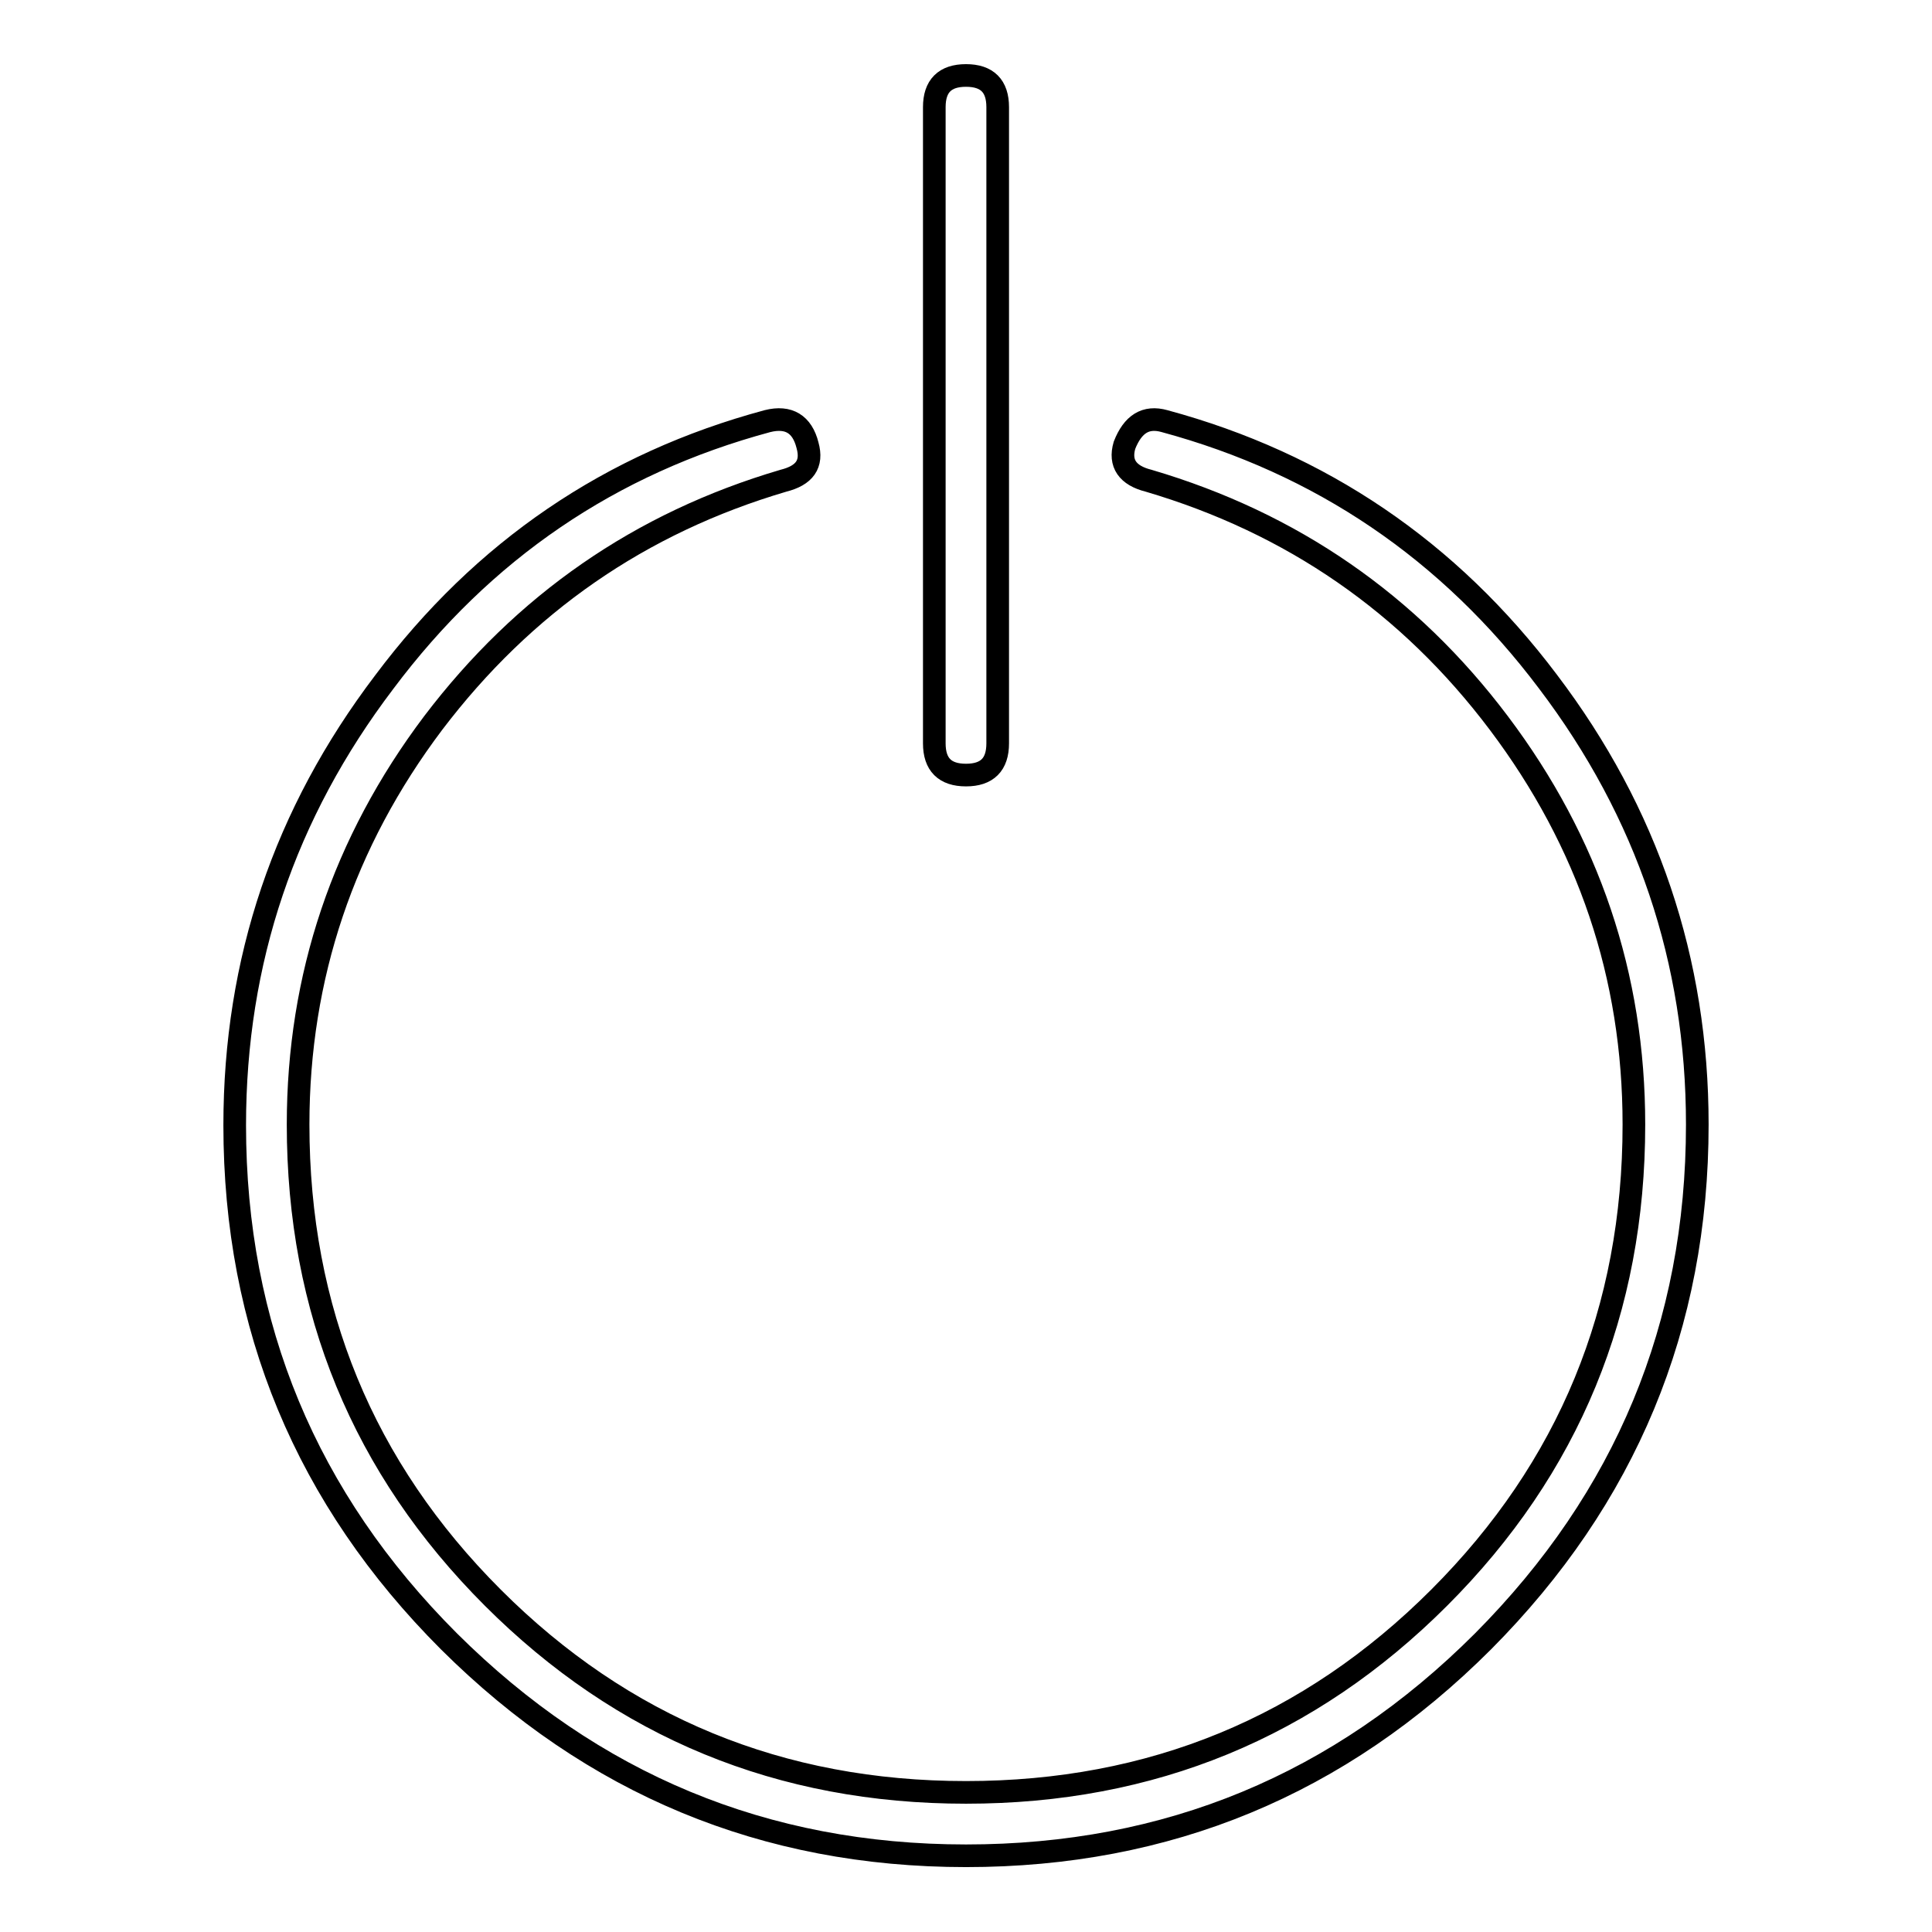
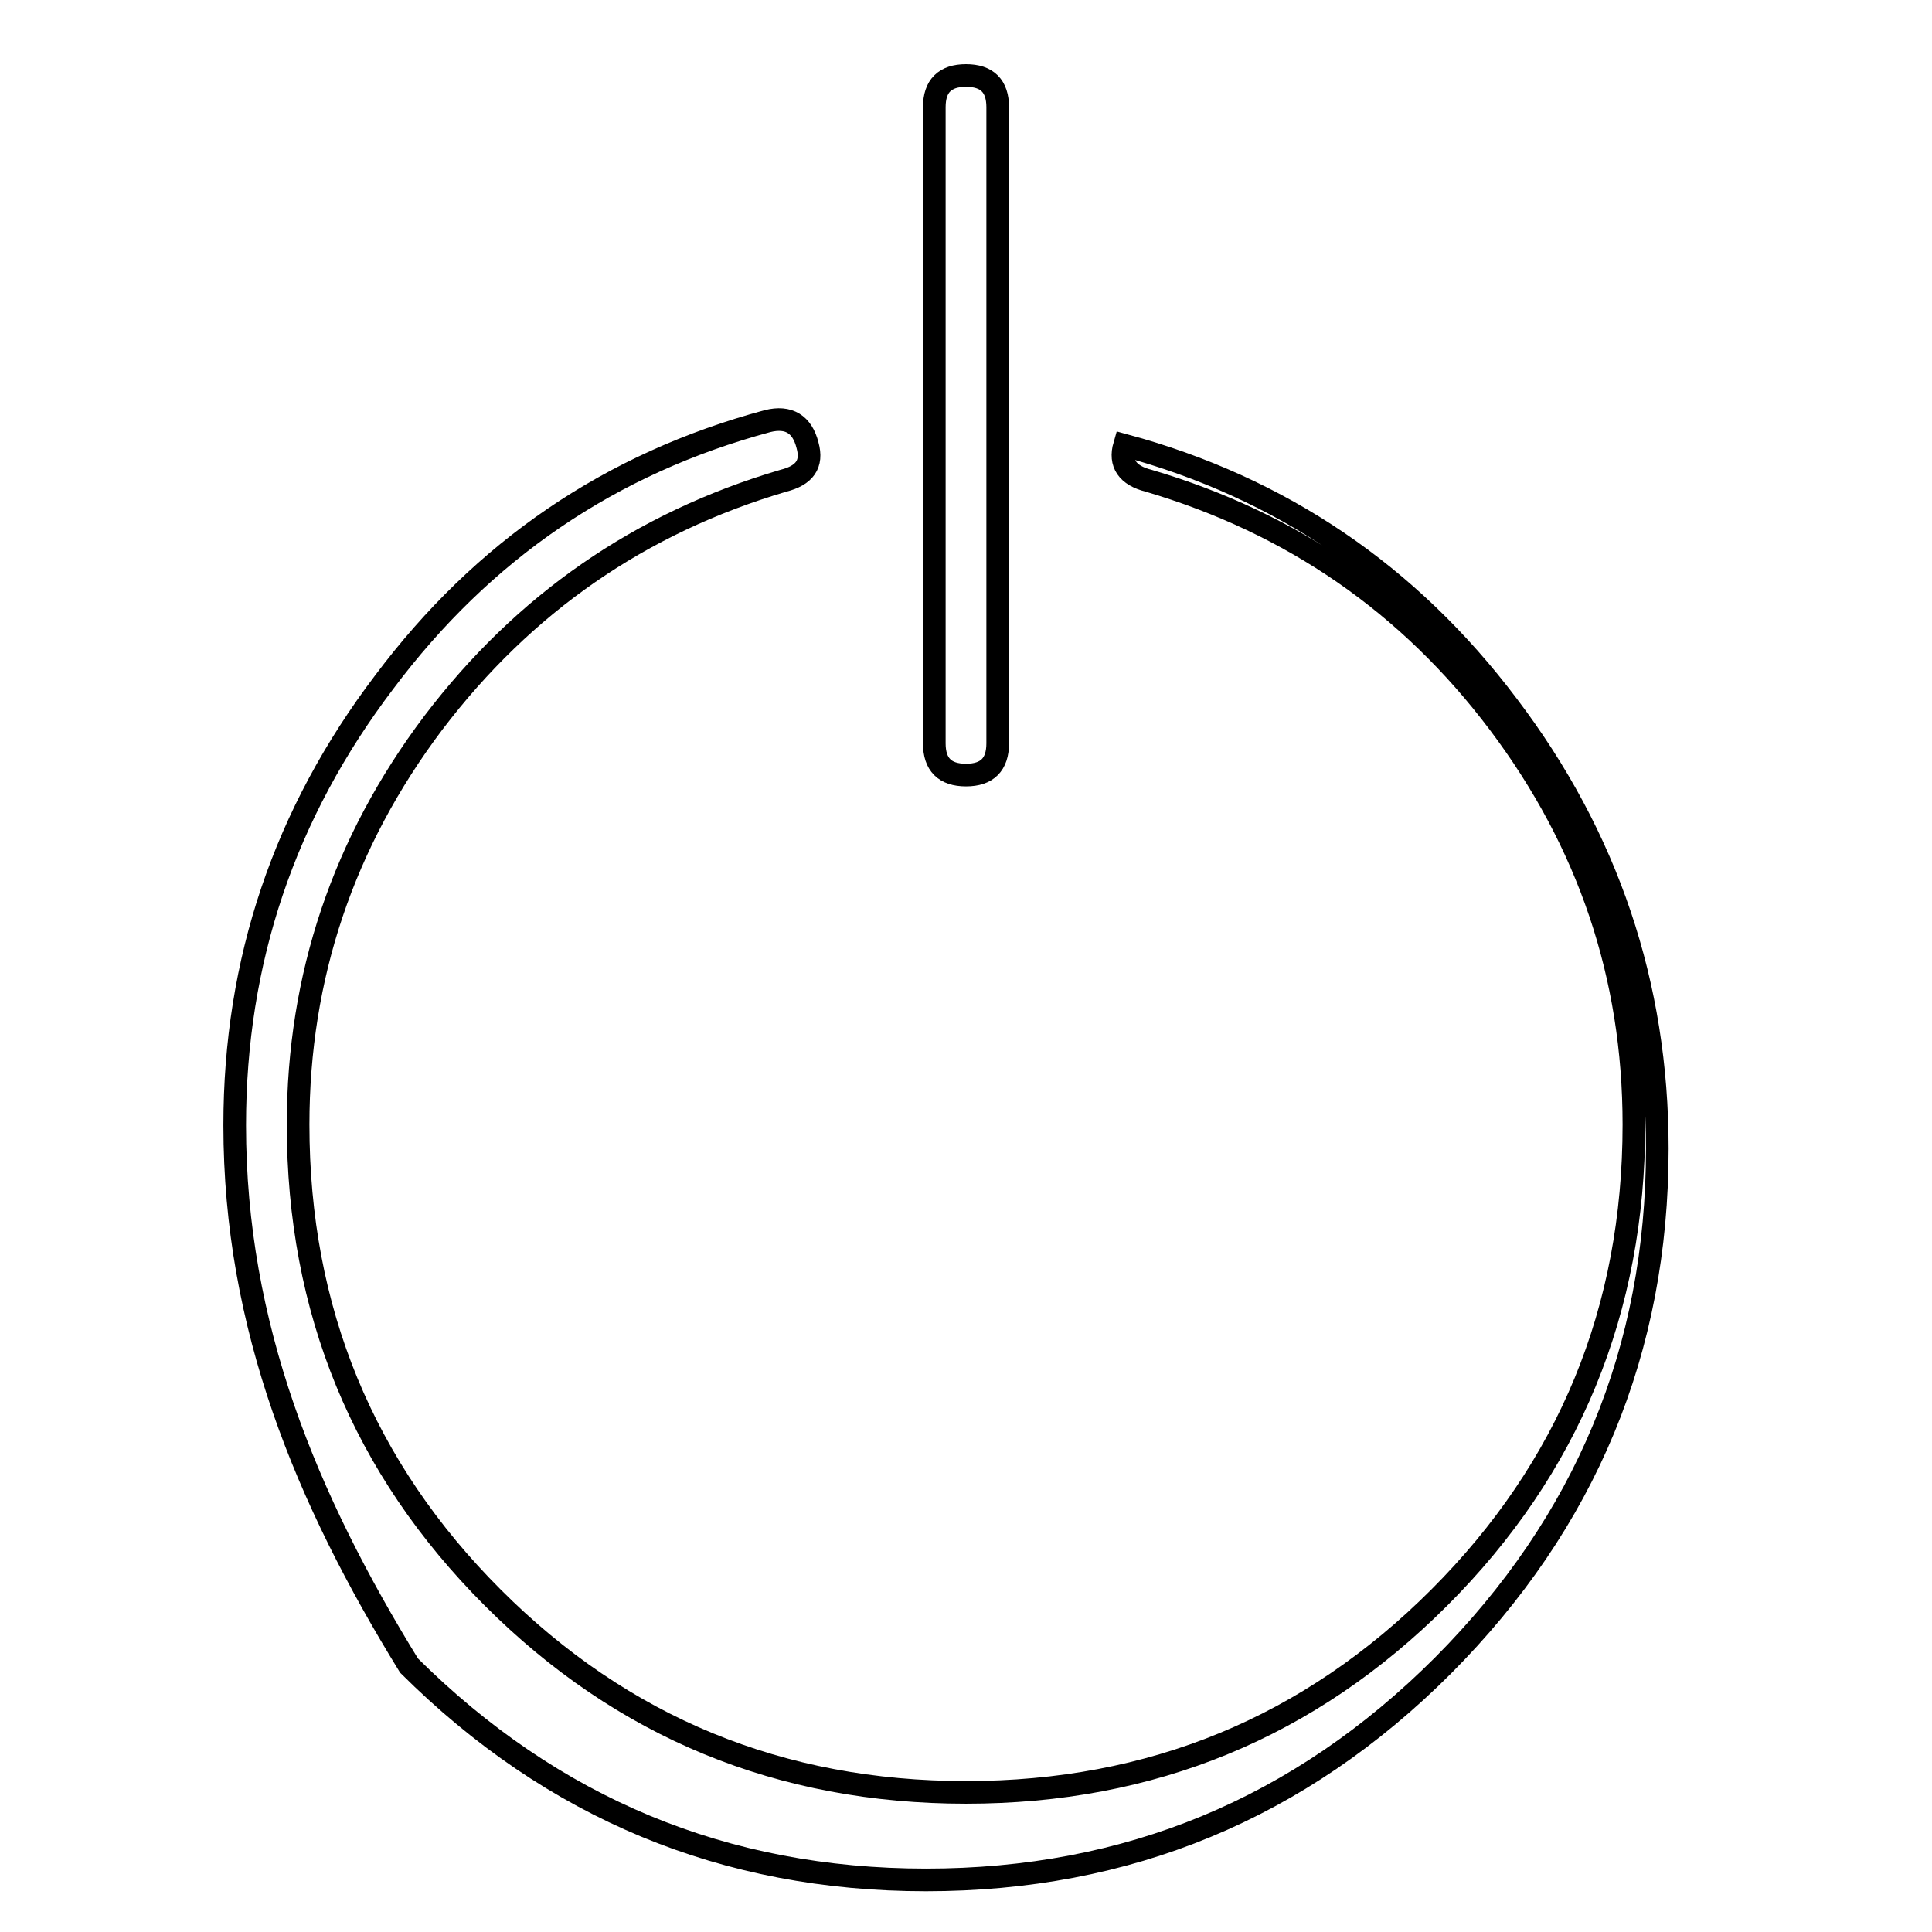
<svg xmlns="http://www.w3.org/2000/svg" version="1.1" x="0px" y="0px" viewBox="0 0 256 256" enable-background="new 0 0 256 256" xml:space="preserve">
  <g>
-     <path stroke-width="3" fill-opacity="0" stroke="#000000" d="M31.1,149.1c0-21.8,6.6-41.3,19.8-58.7C64,72.9,80.9,61.4,101.7,55.8c2.8-0.7,4.6,0.4,5.3,3.2 c0.7,2.5-0.4,4-3.2,4.7c-19,5.6-34.4,16.3-46.4,32.1c-11.9,15.8-17.9,33.6-17.9,53.2c0,24.6,8.6,45.5,25.8,62.7 c17.2,17.2,38.1,25.8,62.7,25.8c24.6,0,45.5-8.6,62.7-25.8c17.2-17.2,25.8-38.1,25.8-62.7c0-19.7-6-37.4-17.9-53.2 c-11.9-15.8-27.4-26.5-46.4-32.1c-2.8-0.7-3.9-2.3-3.2-4.7c1.1-2.8,2.8-3.9,5.3-3.2c20.7,5.6,37.7,17.1,50.8,34.5 c13.2,17.4,19.8,37,19.8,58.7c0,26.7-9.5,49.5-28.4,68.5c-19,19-41.8,28.4-68.5,28.4c-26.7,0-49.5-9.5-68.5-28.4 C40.6,198.6,31.1,175.8,31.1,149.1z M123.8,98.5V14.2c0-2.8,1.4-4.2,4.2-4.2s4.2,1.4,4.2,4.2v84.3c0,2.8-1.4,4.2-4.2,4.2 S123.8,101.3,123.8,98.5z" />
+     <path stroke-width="3" fill-opacity="0" stroke="#000000" d="M31.1,149.1c0-21.8,6.6-41.3,19.8-58.7C64,72.9,80.9,61.4,101.7,55.8c2.8-0.7,4.6,0.4,5.3,3.2 c0.7,2.5-0.4,4-3.2,4.7c-19,5.6-34.4,16.3-46.4,32.1c-11.9,15.8-17.9,33.6-17.9,53.2c0,24.6,8.6,45.5,25.8,62.7 c17.2,17.2,38.1,25.8,62.7,25.8c24.6,0,45.5-8.6,62.7-25.8c17.2-17.2,25.8-38.1,25.8-62.7c0-19.7-6-37.4-17.9-53.2 c-11.9-15.8-27.4-26.5-46.4-32.1c-2.8-0.7-3.9-2.3-3.2-4.7c20.7,5.6,37.7,17.1,50.8,34.5 c13.2,17.4,19.8,37,19.8,58.7c0,26.7-9.5,49.5-28.4,68.5c-19,19-41.8,28.4-68.5,28.4c-26.7,0-49.5-9.5-68.5-28.4 C40.6,198.6,31.1,175.8,31.1,149.1z M123.8,98.5V14.2c0-2.8,1.4-4.2,4.2-4.2s4.2,1.4,4.2,4.2v84.3c0,2.8-1.4,4.2-4.2,4.2 S123.8,101.3,123.8,98.5z" />
  </g>
</svg>